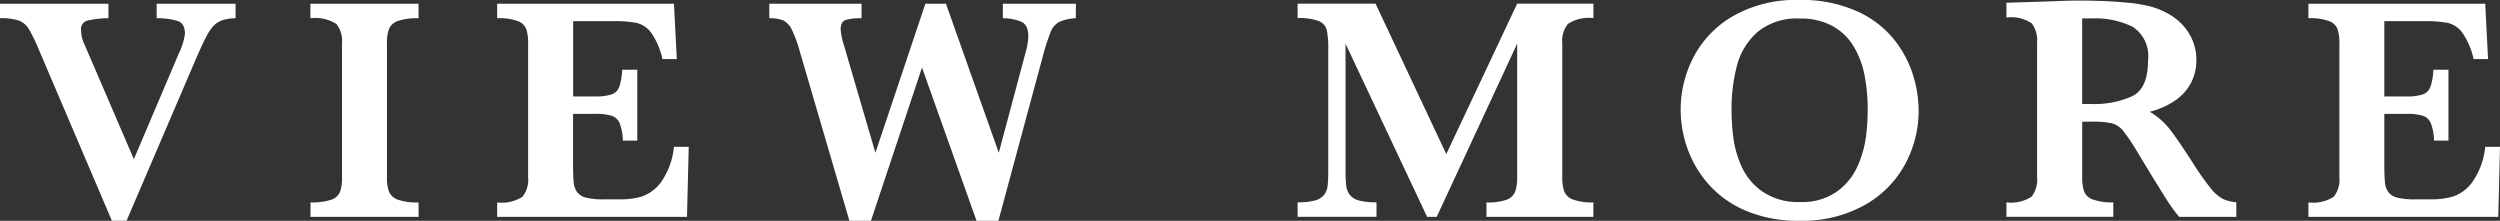
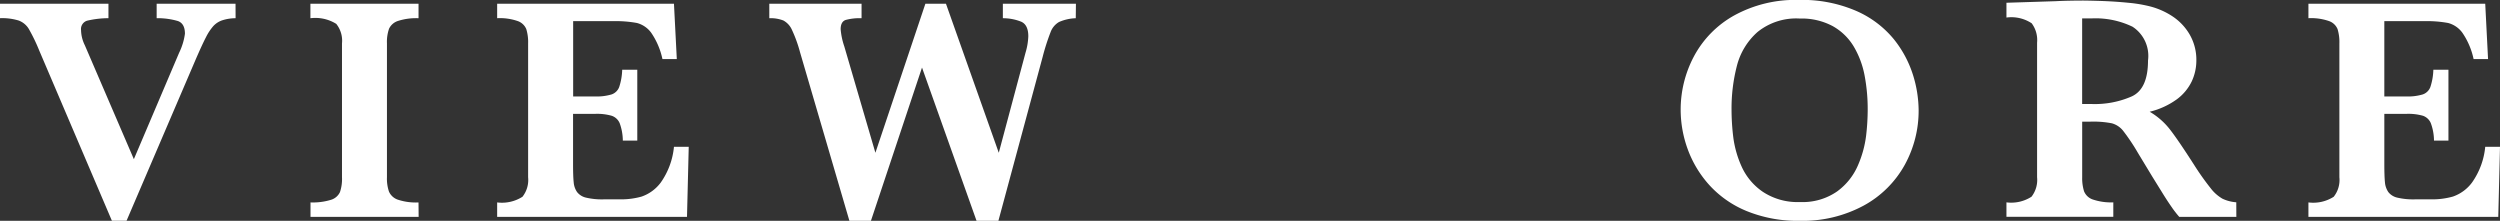
<svg xmlns="http://www.w3.org/2000/svg" width="124.272" height="10.976" viewBox="0 0 124.272 10.976">
  <rect x="0" y="0" width="124.272" height="10.976" fill="#333333" stroke="none" />
  <g id="グループ_1530" data-name="グループ 1530" transform="translate(-631.771 -207.469)">
    <path id="パス_2677" data-name="パス 2677" d="M643.482,208.375a2.16,2.16,0,0,0-.652.1,1.053,1.053,0,0,0-.457.293,2.562,2.562,0,0,0-.359.543q-.18.344-.5,1.078l-3.453,8.054h-.727l-3.609-8.453a8.833,8.833,0,0,0-.524-1.086.989.989,0,0,0-.5-.414,2.8,2.8,0,0,0-.93-.117v-.719h5.391v.719a4.719,4.719,0,0,0-1.062.125.433.433,0,0,0-.3.469,1.769,1.769,0,0,0,.187.75l2.438,5.664,2.25-5.289a3.076,3.076,0,0,0,.289-.946q0-.507-.352-.632a3.611,3.611,0,0,0-1.054-.141v-.719h3.921Z" fill="#fff" />
    <path id="パス_2678" data-name="パス 2678" d="M652.581,218.25h-5.375v-.719a3.052,3.052,0,0,0,1.016-.129.72.72,0,0,0,.449-.386,2.023,2.023,0,0,0,.1-.735v-6.656a1.336,1.336,0,0,0-.285-.969,1.967,1.967,0,0,0-1.285-.281v-.719h5.375v.719a2.955,2.955,0,0,0-1.016.133.741.741,0,0,0-.449.387,1.982,1.982,0,0,0-.105.73v6.656a1.994,1.994,0,0,0,.1.711.743.743,0,0,0,.434.4,2.843,2.843,0,0,0,1.035.14Z" fill="#fff" />
    <path id="パス_2679" data-name="パス 2679" d="M666.007,214.766l-.086,3.484h-9.437v-.719a1.9,1.9,0,0,0,1.258-.281,1.348,1.348,0,0,0,.281-.969v-6.656a2.2,2.2,0,0,0-.09-.707.712.712,0,0,0-.422-.4,2.713,2.713,0,0,0-1.027-.145v-.719h8.789l.141,2.75H664.7a3.66,3.66,0,0,0-.559-1.308,1.286,1.286,0,0,0-.711-.485,5.812,5.812,0,0,0-1.183-.09h-1.985v3.743h1.078a2.633,2.633,0,0,0,.829-.1.619.619,0,0,0,.382-.371,3.03,3.03,0,0,0,.149-.859h.75v3.523h-.719a2.568,2.568,0,0,0-.156-.863.659.659,0,0,0-.4-.371,2.664,2.664,0,0,0-.824-.094h-1.094v2.492q0,.626.032.914a.986.986,0,0,0,.168.481.781.781,0,0,0,.445.277,3.462,3.462,0,0,0,.879.086h.851a3.8,3.8,0,0,0,1.028-.137,2,2,0,0,0,.957-.7,3.688,3.688,0,0,0,.656-1.777Z" fill="#fff" />
    <path id="パス_2680" data-name="パス 2680" d="M685.246,208.375a2.235,2.235,0,0,0-.832.188.961.961,0,0,0-.414.488,10.881,10.881,0,0,0-.4,1.246l-2.2,8.148h-1.086l-2.711-7.617-2.539,7.617h-1.07l-2.453-8.375a6.709,6.709,0,0,0-.4-1.109.978.978,0,0,0-.429-.473,1.73,1.73,0,0,0-.7-.113v-.719h4.586v.719a2.61,2.61,0,0,0-.789.086c-.166.058-.25.211-.25.461a3.5,3.5,0,0,0,.18.851l1.547,5.29,2.484-7.407h1.024l2.625,7.407,1.328-4.969a3.231,3.231,0,0,0,.14-.821c0-.379-.118-.622-.355-.726a2.448,2.448,0,0,0-.91-.172v-.719h3.632Z" fill="#fff" />
-     <path id="パス_2681" data-name="パス 2681" d="M710.975,218.25h-5.313v-.719a2.774,2.774,0,0,0,1.008-.136.714.714,0,0,0,.418-.4,2.137,2.137,0,0,0,.1-.715v-6.64l-4,8.609h-.477l-4.055-8.609v6.3a6.365,6.365,0,0,0,.035.766.925.925,0,0,0,.18.453.843.843,0,0,0,.457.277,3.27,3.27,0,0,0,.867.09v.719h-3.922v-.719a3.176,3.176,0,0,0,.872-.093.855.855,0,0,0,.449-.282.92.92,0,0,0,.172-.449,7.166,7.166,0,0,0,.031-.762v-6a4.746,4.746,0,0,0-.07-.968.66.66,0,0,0-.387-.45,2.681,2.681,0,0,0-1.067-.152v-.719h3.875l3.516,7.477,3.524-7.477h3.789v.719a1.892,1.892,0,0,0-1.262.285,1.333,1.333,0,0,0-.285.965v6.656a2.155,2.155,0,0,0,.093.7.729.729,0,0,0,.434.41,2.748,2.748,0,0,0,1.02.144Z" fill="#fff" />
    <path id="パス_2682" data-name="パス 2682" d="M727.144,212.953a5.573,5.573,0,0,1-.688,2.707,5.133,5.133,0,0,1-2.035,2.024,6.376,6.376,0,0,1-3.184.761,6.7,6.7,0,0,1-2.64-.484,5.127,5.127,0,0,1-1.864-1.3,5.431,5.431,0,0,1-1.07-1.781,5.719,5.719,0,0,1-.348-1.945,5.636,5.636,0,0,1,.664-2.672,5.042,5.042,0,0,1,2-2.028,6.31,6.31,0,0,1,3.2-.769,6.777,6.777,0,0,1,2.883.554,5,5,0,0,1,1.851,1.4,5.438,5.438,0,0,1,.949,1.769A6,6,0,0,1,727.144,212.953Zm-2.532-.031a8.952,8.952,0,0,0-.152-1.688,4.443,4.443,0,0,0-.535-1.441,2.824,2.824,0,0,0-1.047-1.023,3.265,3.265,0,0,0-1.641-.379,3.049,3.049,0,0,0-2.1.668,3.34,3.34,0,0,0-1.024,1.671,8.465,8.465,0,0,0-.269,2.192,11.263,11.263,0,0,0,.086,1.367,5.105,5.105,0,0,0,.414,1.457A3.02,3.02,0,0,0,719.394,217a3.13,3.13,0,0,0,1.859.512,3,3,0,0,0,1.84-.528,3.127,3.127,0,0,0,1.031-1.289,5.3,5.3,0,0,0,.406-1.457A11.219,11.219,0,0,0,724.612,212.922Z" fill="#fff" />
    <path id="パス_2683" data-name="パス 2683" d="M742.937,218.25H740.1a4.976,4.976,0,0,1-.387-.5q-.23-.328-.5-.77c-.183-.293-.333-.538-.453-.73l-.719-1.187a9.9,9.9,0,0,0-.73-1.09,1.082,1.082,0,0,0-.563-.375,4.82,4.82,0,0,0-1.074-.082h-.4v2.765a2.169,2.169,0,0,0,.094.7.714.714,0,0,0,.442.407,2.833,2.833,0,0,0,1.011.14v.719h-5.312v-.719a1.861,1.861,0,0,0,1.246-.281,1.363,1.363,0,0,0,.277-.969v-6.687a1.392,1.392,0,0,0-.269-.965,1.837,1.837,0,0,0-1.254-.285v-.735l2.453-.078q.28-.015.644-.023t.676-.008q.243,0,.8.016c.526.015,1.019.047,1.477.093a6.922,6.922,0,0,1,1.085.18,3.7,3.7,0,0,1,1.114.492,2.726,2.726,0,0,1,.859.907,2.509,2.509,0,0,1,.332,1.3,2.442,2.442,0,0,1-.23,1.031,2.4,2.4,0,0,1-.743.891,3.857,3.857,0,0,1-1.347.617,3.526,3.526,0,0,1,.969.832q.4.5,1.25,1.825a13,13,0,0,0,.812,1.144,1.994,1.994,0,0,0,.59.523,1.912,1.912,0,0,0,.684.176Zm-4.391-7.773a1.729,1.729,0,0,0-.77-1.68,4.234,4.234,0,0,0-2.011-.414c-.115,0-.2,0-.27,0s-.139,0-.223,0v4.257h.493a4.572,4.572,0,0,0,1.98-.382Q738.546,211.883,738.546,210.477Z" fill="#fff" />
    <path id="パス_2684" data-name="パス 2684" d="M756.043,214.766l-.086,3.484H746.52v-.719a1.89,1.89,0,0,0,1.257-.281,1.343,1.343,0,0,0,.282-.969v-6.656a2.2,2.2,0,0,0-.09-.707.709.709,0,0,0-.422-.4,2.713,2.713,0,0,0-1.027-.145v-.719h8.789l.14,2.75h-.719a3.644,3.644,0,0,0-.558-1.308,1.282,1.282,0,0,0-.711-.485,5.817,5.817,0,0,0-1.184-.09h-1.984v3.743h1.078a2.617,2.617,0,0,0,.828-.1.618.618,0,0,0,.383-.371,3,3,0,0,0,.148-.859h.75v3.523h-.718a2.564,2.564,0,0,0-.157-.863.655.655,0,0,0-.394-.371,2.668,2.668,0,0,0-.824-.094h-1.094v2.492c0,.417.011.722.031.914a1.006,1.006,0,0,0,.168.481.784.784,0,0,0,.445.277,3.482,3.482,0,0,0,.879.086h.852a3.8,3.8,0,0,0,1.027-.137,1.988,1.988,0,0,0,.957-.7,3.677,3.677,0,0,0,.657-1.777Z" fill="#fff" />
  </g>
</svg>